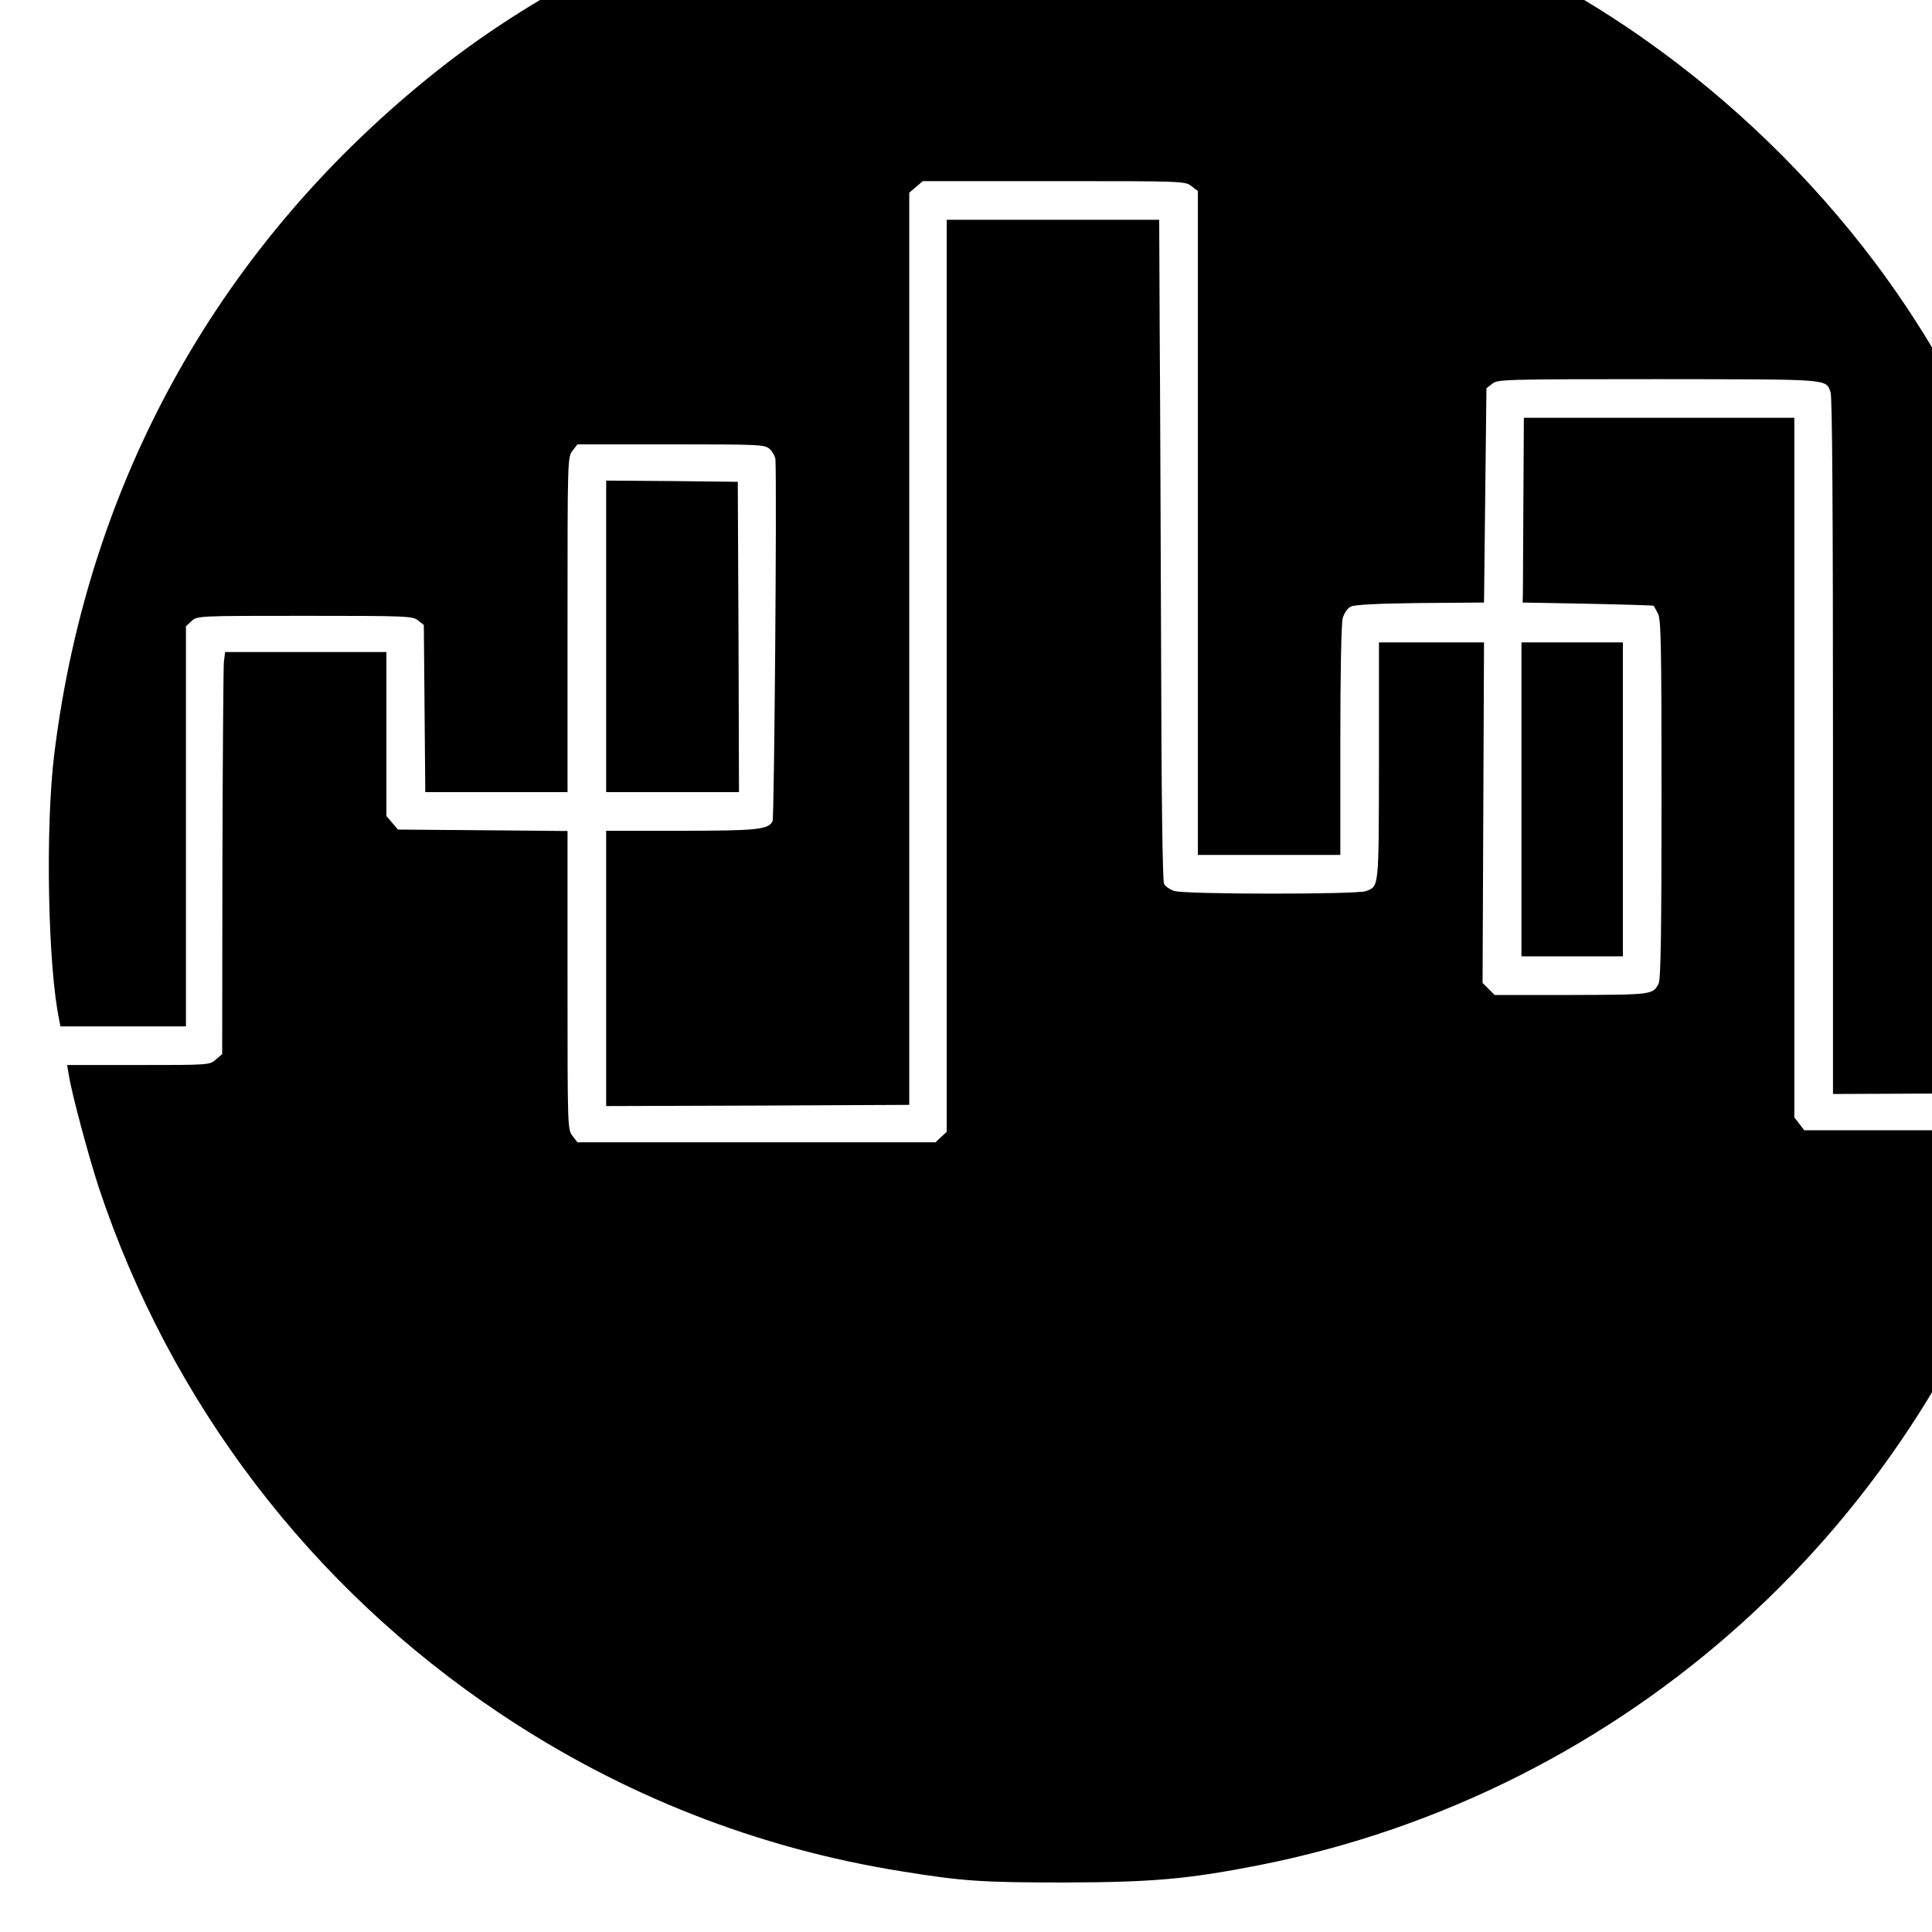
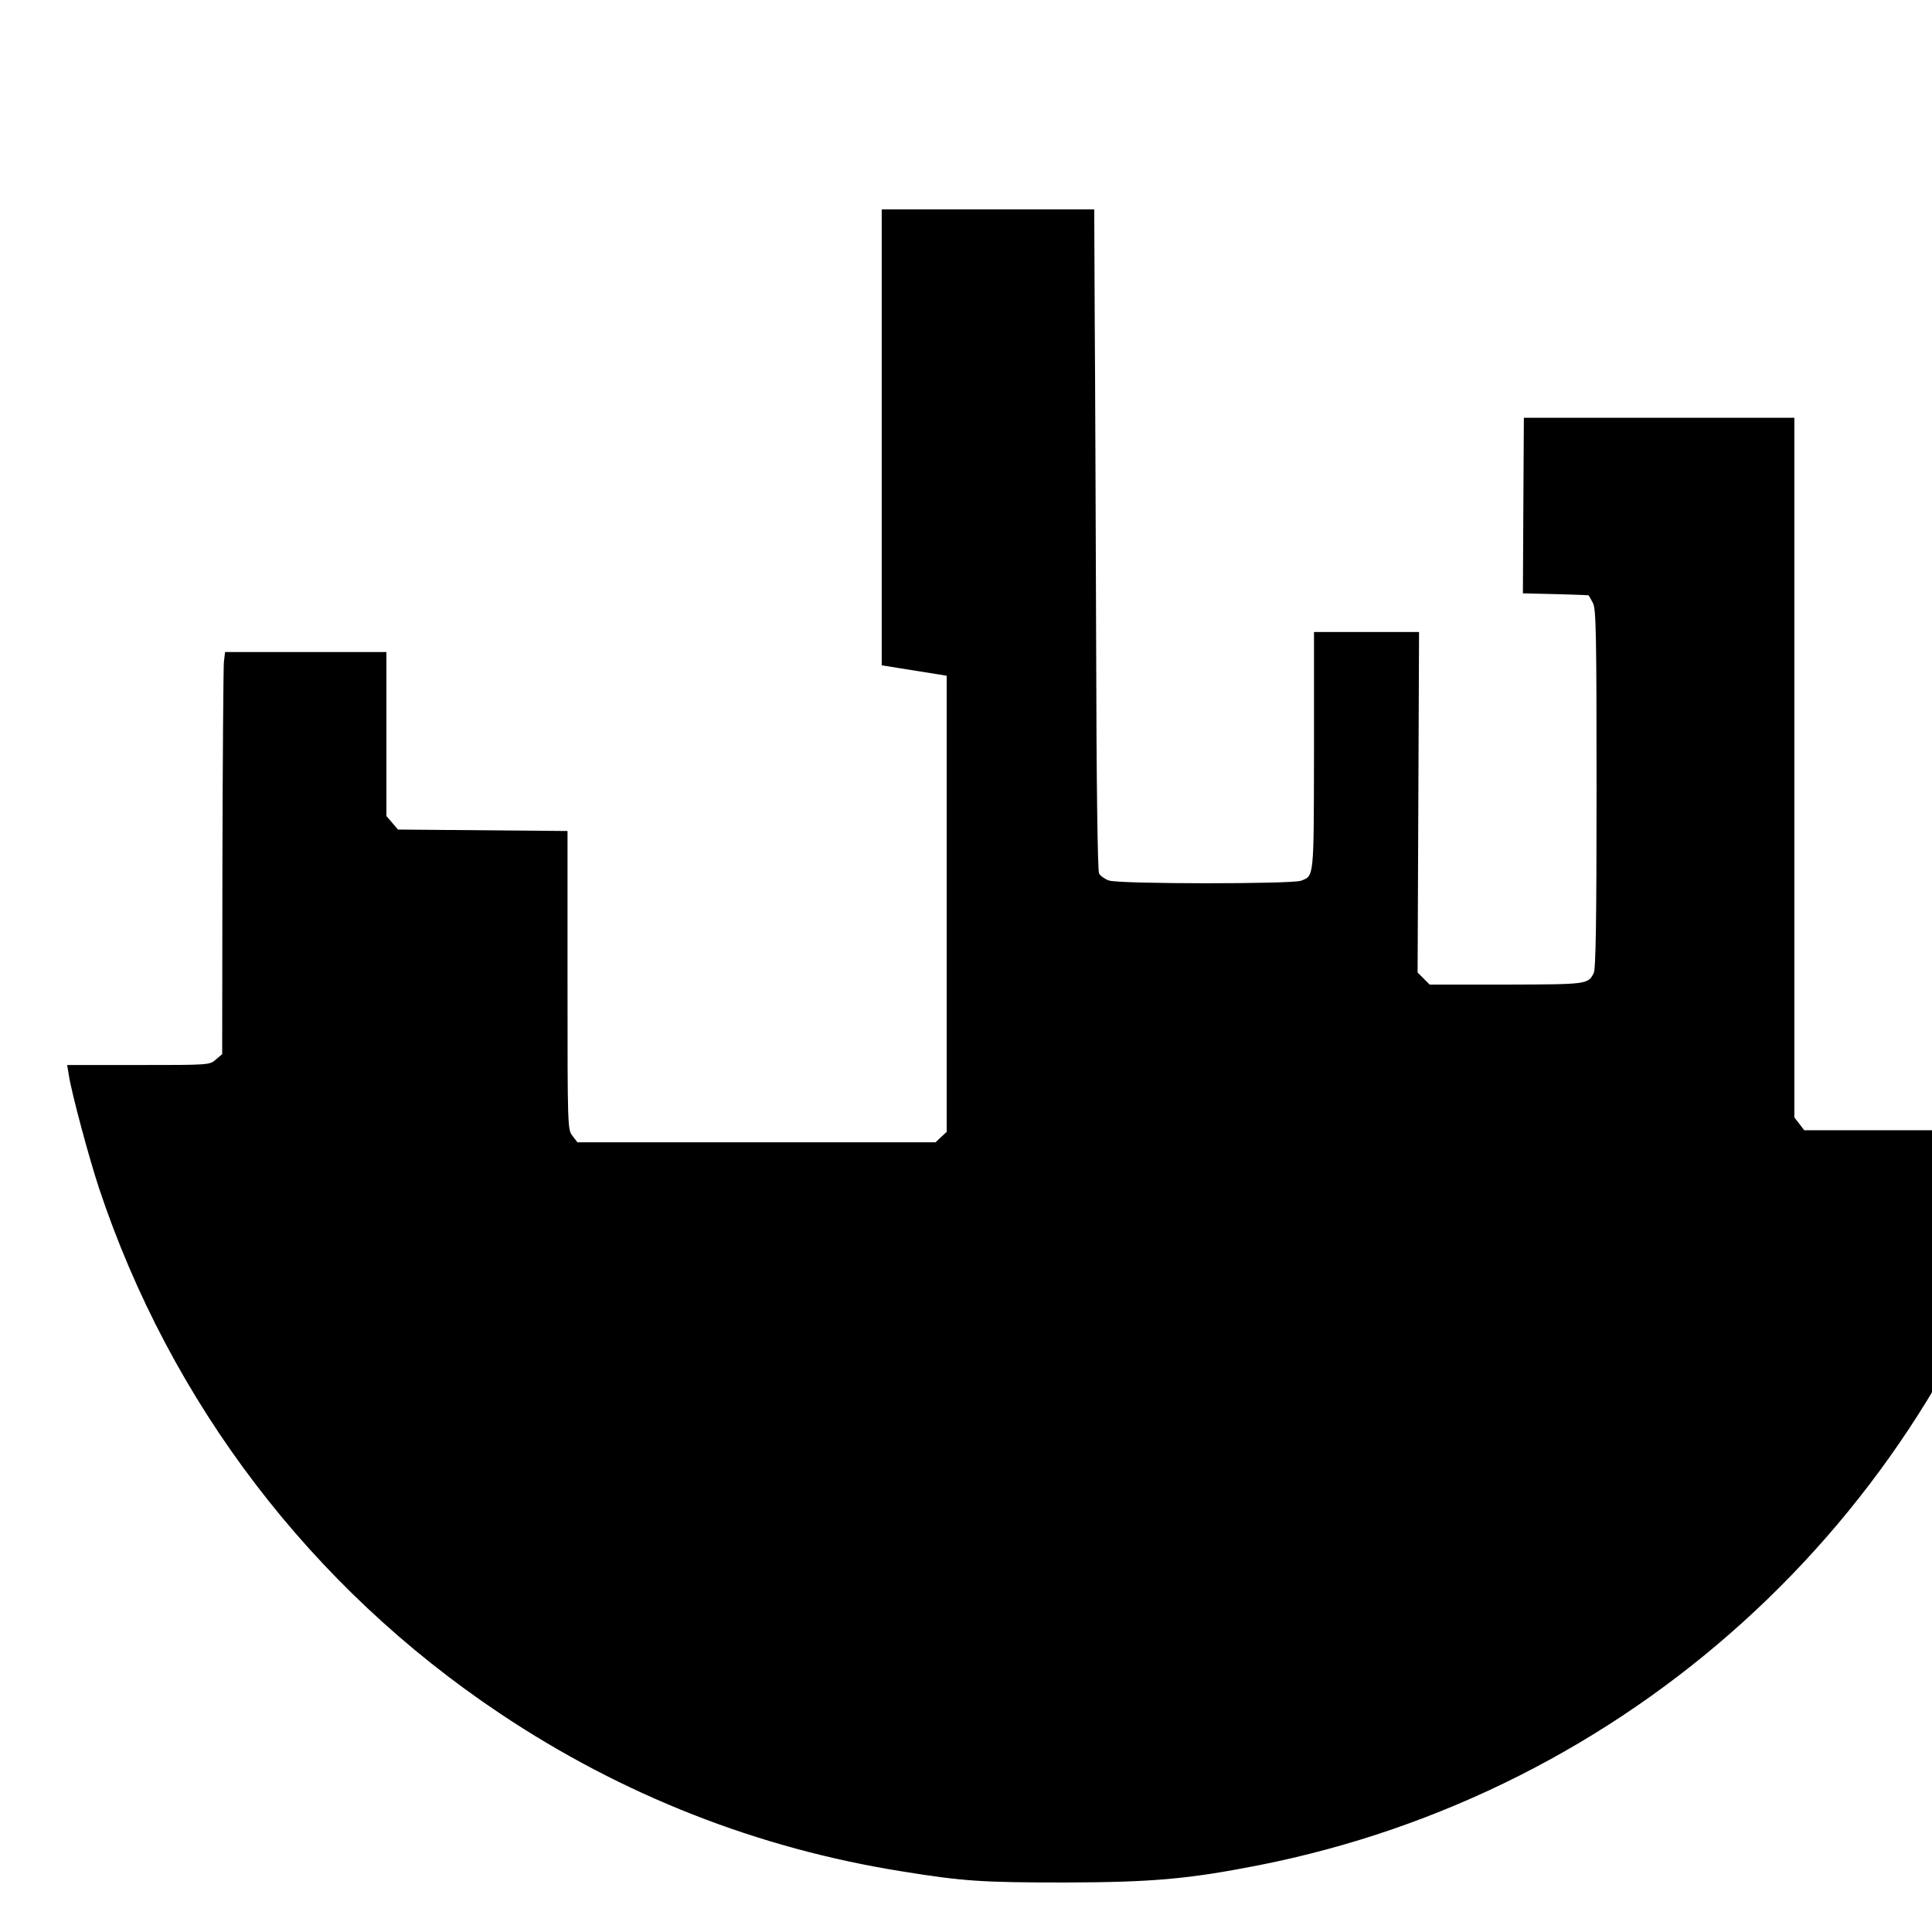
<svg xmlns="http://www.w3.org/2000/svg" version="1.0" width="16pt" height="16pt" viewBox="0 0 16 16" preserveAspectRatio="xMidYMid meet">
  <g transform="translate(0,16) scale(0.002,-0.002)" fill="#000000" stroke="none">
-     <path d="M4110 8589 c-256 -18 -553 -67 -789 -130 -541 -143 -1081 -412 -1506 -748 -898 -711 -1449 -1692 -1590 -2831 -38 -304 -27 -886 21 -1107 l4 -23 260 0 260 0 0 828 0 829 23 21 c23 22 25 22 469 22 424 0 447 -1 469 -19 l24 -19 3 -346 3 -346 294 0 295 0 0 694 c0 686 0 694 21 720 l20 26 388 0 c376 0 388 -1 409 -20 12 -12 22 -31 23 -43 6 -125 -5 -1486 -12 -1498 -18 -34 -66 -39 -380 -39 l-309 0 0 -570 0 -570 628 2 627 3 0 1888 0 1889 28 24 28 24 543 0 c535 0 544 0 570 -21 l26 -20 0 -1375 0 -1374 295 0 295 0 0 473 c0 282 4 486 10 508 6 20 20 41 33 47 15 8 108 13 287 15 l265 2 5 443 5 444 24 19 c22 18 48 19 690 19 718 -1 690 2 711 -54 7 -18 10 -495 10 -1467 l0 -1439 455 2 c250 2 455 4 455 5 0 1 7 35 15 75 110 518 112 1137 4 1673 -121 603 -384 1193 -753 1685 -264 352 -592 671 -956 927 -776 548 -1752 819 -2700 752z" />
-     <path d="M3920 5202 l0 -1889 -23 -21 -23 -22 -741 0 -742 0 -20 26 c-21 26 -21 35 -21 645 l0 618 -351 3 -351 3 -24 28 -24 28 0 340 0 339 -334 0 -334 0 -5 -42 c-2 -24 -5 -398 -6 -833 l-1 -790 -26 -22 c-25 -23 -28 -23 -320 -23 l-296 0 7 -42 c12 -77 83 -340 124 -465 296 -891 878 -1655 1661 -2178 507 -339 1068 -559 1665 -654 253 -41 334 -46 675 -46 361 1 509 14 800 71 1523 300 2756 1415 3211 2904 16 52 29 100 29 107 0 29 -68 33 -521 33 l-458 0 -20 26 -21 27 0 1448 0 1449 -560 0 -560 0 -2 -345 c-1 -190 -2 -362 -2 -382 l-1 -38 270 -5 c149 -3 271 -7 272 -8 1 -1 9 -15 18 -32 13 -25 15 -125 15 -770 0 -544 -3 -747 -12 -763 -24 -46 -27 -46 -361 -47 l-318 0 -25 25 -25 25 3 705 3 705 -217 0 -218 0 0 -492 c-1 -531 1 -517 -54 -538 -38 -14 -753 -14 -795 1 -17 6 -36 19 -41 29 -6 11 -11 379 -12 931 -2 503 -4 1118 -6 1367 l-2 452 -440 0 -440 0 0 -1888z" />
-     <path d="M2510 5365 l0 -645 275 0 275 0 -2 643 -3 642 -272 3 -273 2 0 -645z" />
-     <path d="M6300 4690 l0 -650 210 0 210 0 0 650 0 650 -210 0 -210 0 0 -650z" />
+     <path d="M3920 5202 l0 -1889 -23 -21 -23 -22 -741 0 -742 0 -20 26 c-21 26 -21 35 -21 645 l0 618 -351 3 -351 3 -24 28 -24 28 0 340 0 339 -334 0 -334 0 -5 -42 c-2 -24 -5 -398 -6 -833 l-1 -790 -26 -22 c-25 -23 -28 -23 -320 -23 l-296 0 7 -42 c12 -77 83 -340 124 -465 296 -891 878 -1655 1661 -2178 507 -339 1068 -559 1665 -654 253 -41 334 -46 675 -46 361 1 509 14 800 71 1523 300 2756 1415 3211 2904 16 52 29 100 29 107 0 29 -68 33 -521 33 l-458 0 -20 26 -21 27 0 1448 0 1449 -560 0 -560 0 -2 -345 c-1 -190 -2 -362 -2 -382 c149 -3 271 -7 272 -8 1 -1 9 -15 18 -32 13 -25 15 -125 15 -770 0 -544 -3 -747 -12 -763 -24 -46 -27 -46 -361 -47 l-318 0 -25 25 -25 25 3 705 3 705 -217 0 -218 0 0 -492 c-1 -531 1 -517 -54 -538 -38 -14 -753 -14 -795 1 -17 6 -36 19 -41 29 -6 11 -11 379 -12 931 -2 503 -4 1118 -6 1367 l-2 452 -440 0 -440 0 0 -1888z" />
  </g>
</svg>